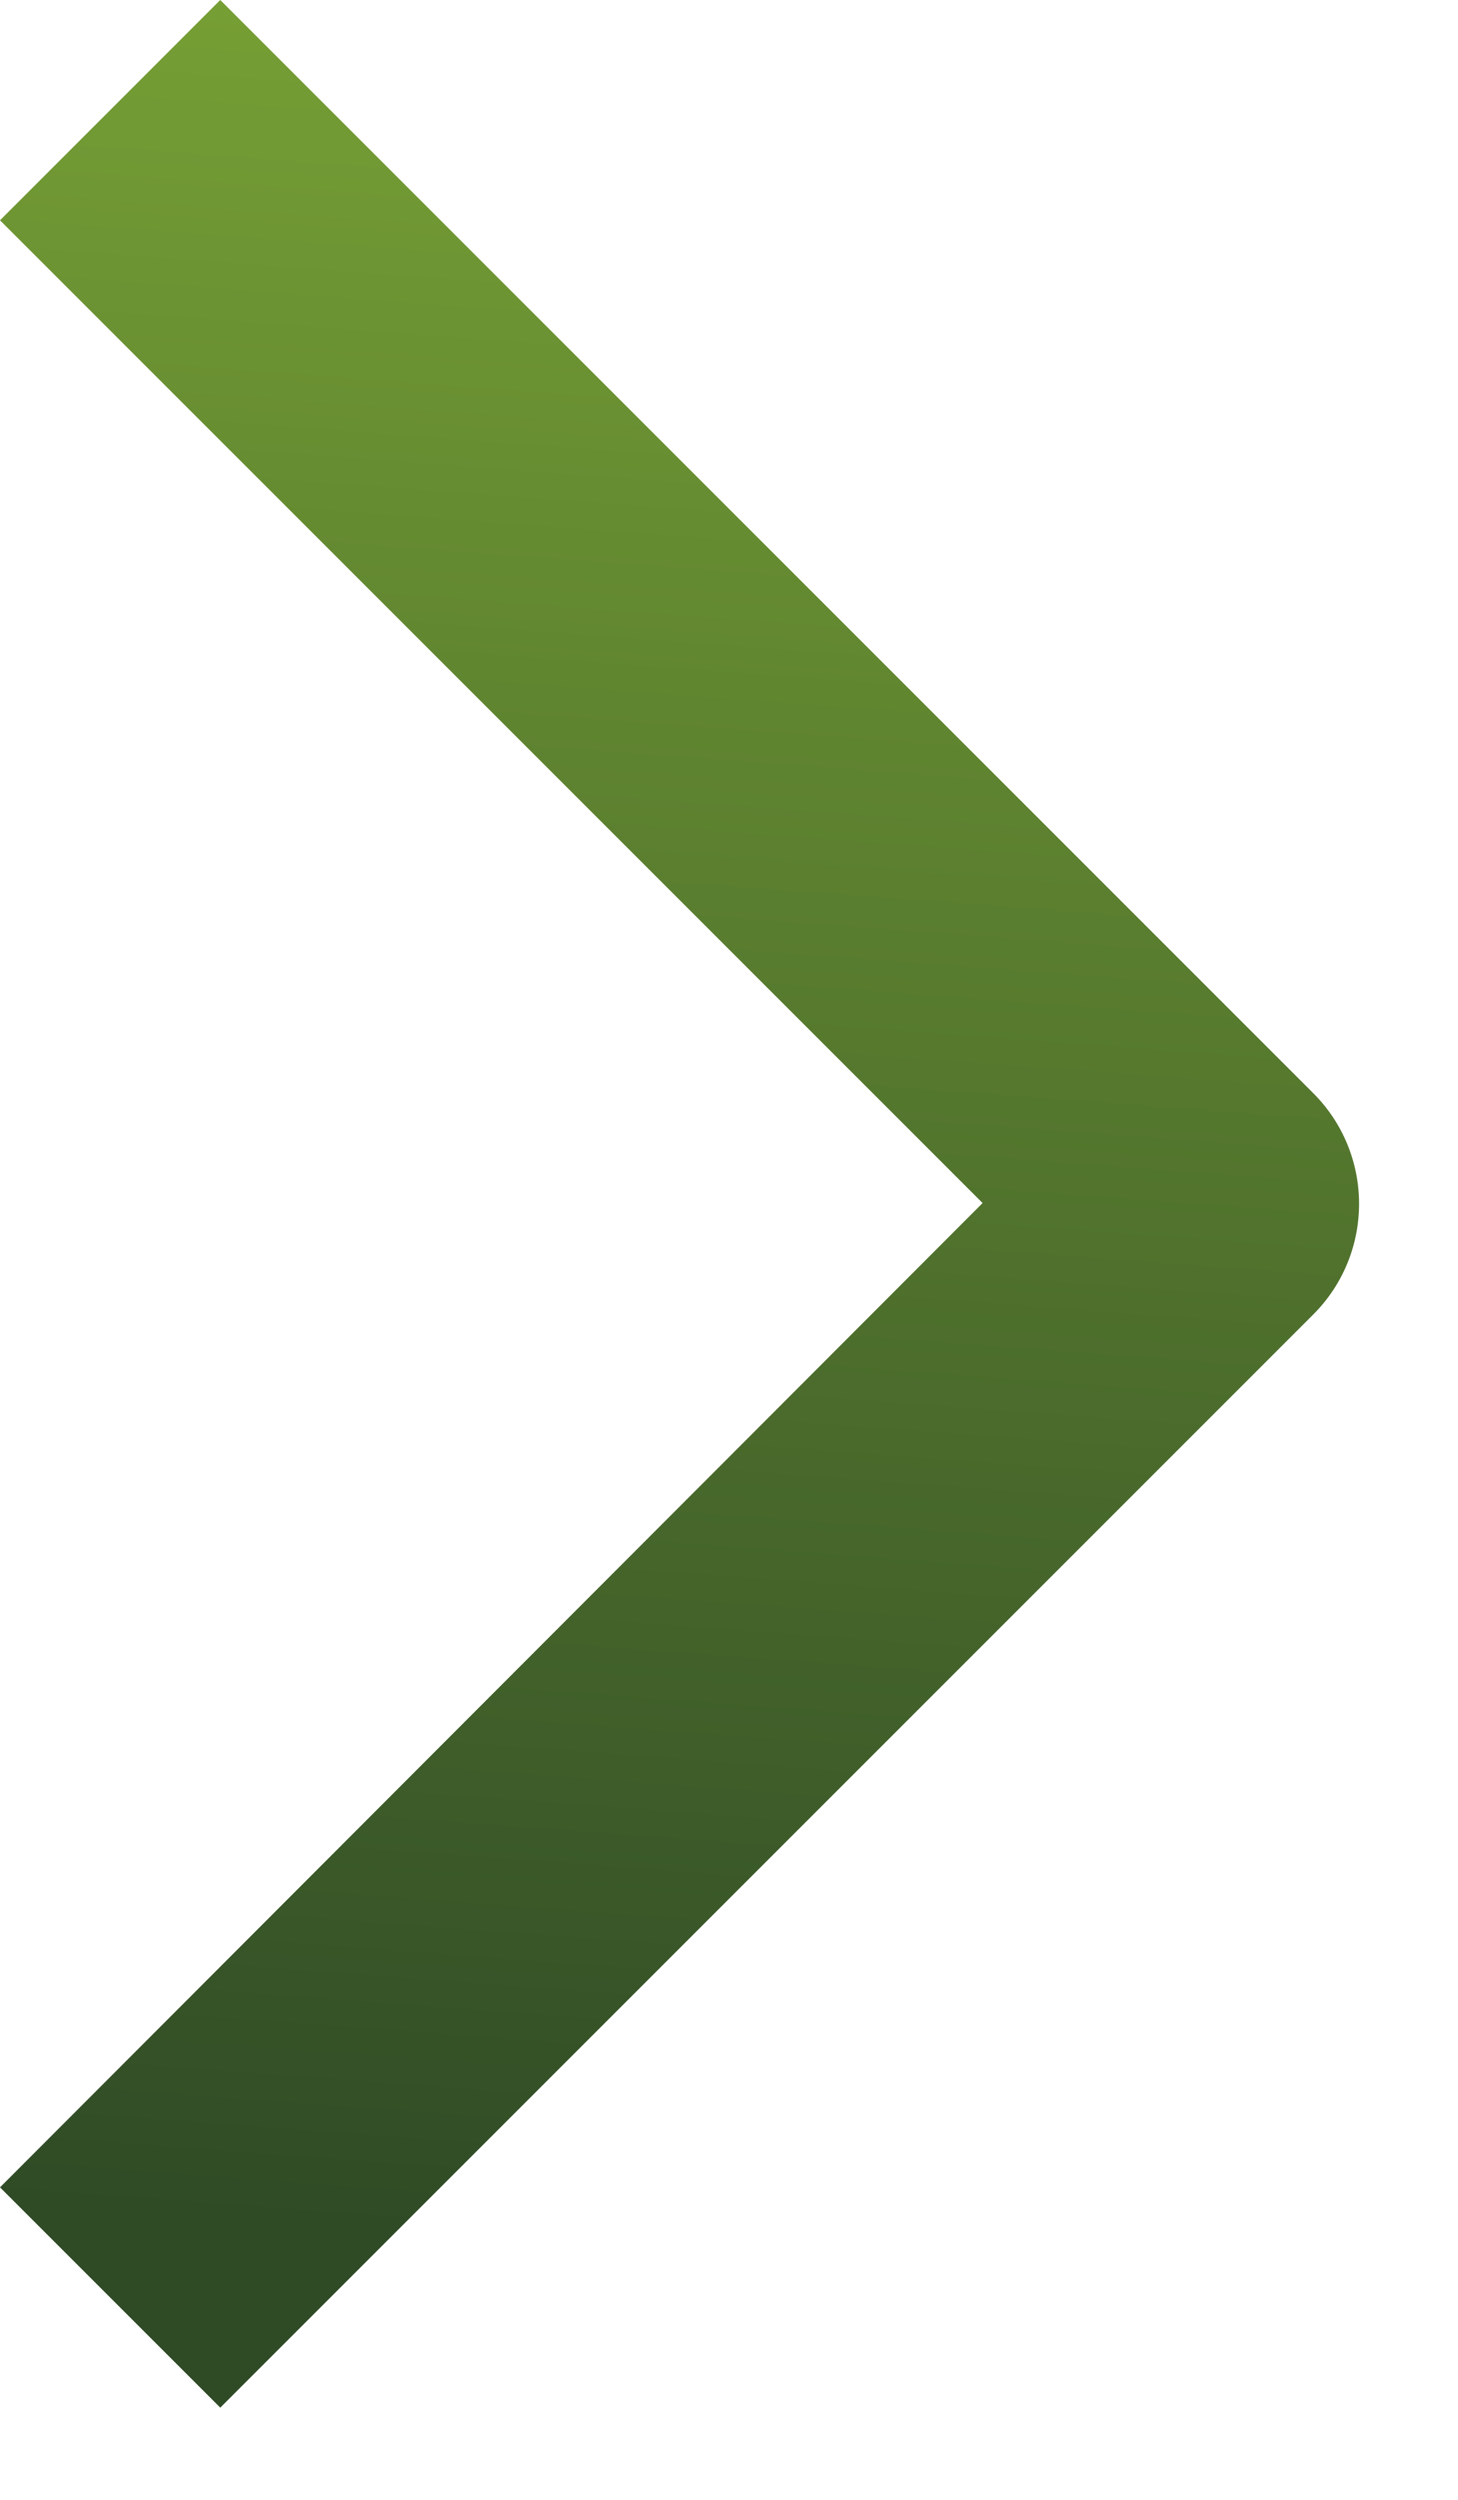
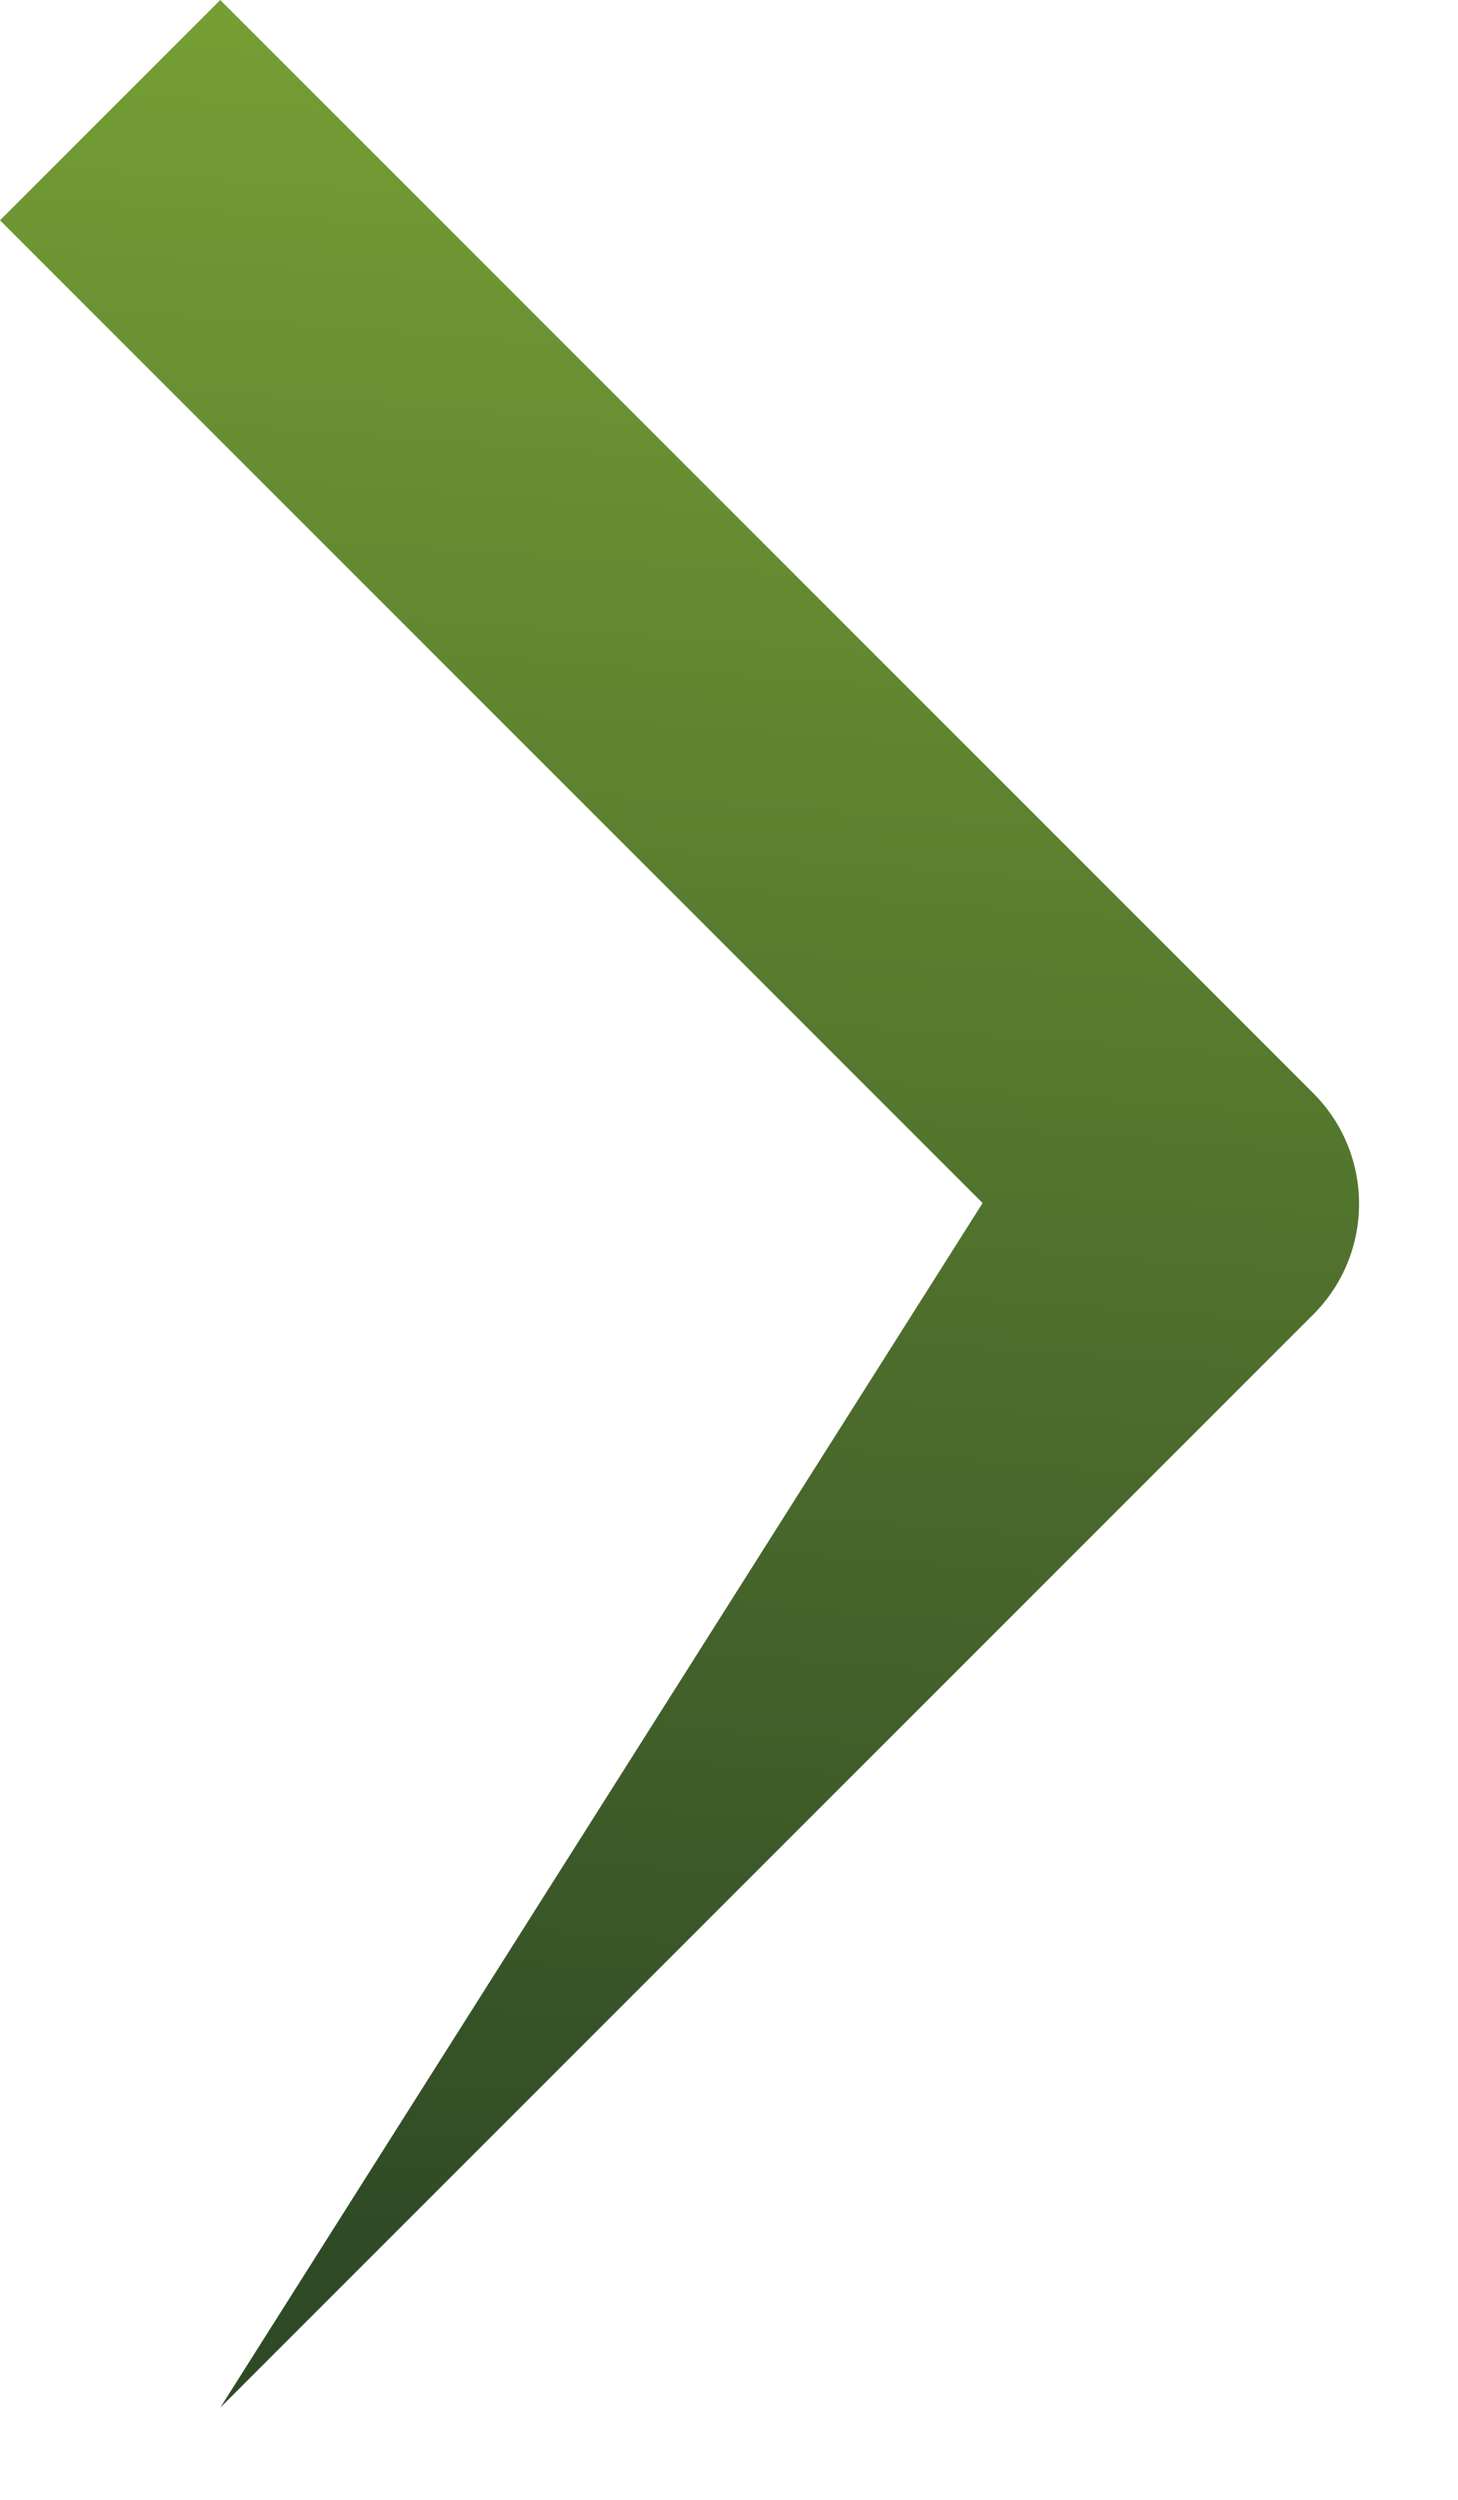
<svg xmlns="http://www.w3.org/2000/svg" width="14" height="24" viewBox="0 0 14 24" fill="none">
  <defs>
    <linearGradient id="paint0_linear_92_2144" x1="3.341" y1="21.373" x2="5.167" y2="-3.257" gradientUnits="userSpaceOnUse">
      <stop stop-color="#2F4B26" />
      <stop offset="1" stop-color="#81AC37" />
    </linearGradient>
  </defs>
-   <path d="M13.05 11.55C13.052 11.95 12.896 12.332 12.615 12.615L2.115 23.115L0 21L9.435 11.55L0 2.115L2.115 0L12.615 10.5C12.893 10.78 13.048 11.156 13.05 11.55V11.55Z" fill="url(#paint0_linear_92_2144)" />
+   <path d="M13.05 11.55C13.052 11.95 12.896 12.332 12.615 12.615L2.115 23.115L9.435 11.55L0 2.115L2.115 0L12.615 10.5C12.893 10.78 13.048 11.156 13.05 11.55V11.55Z" fill="url(#paint0_linear_92_2144)" />
</svg>